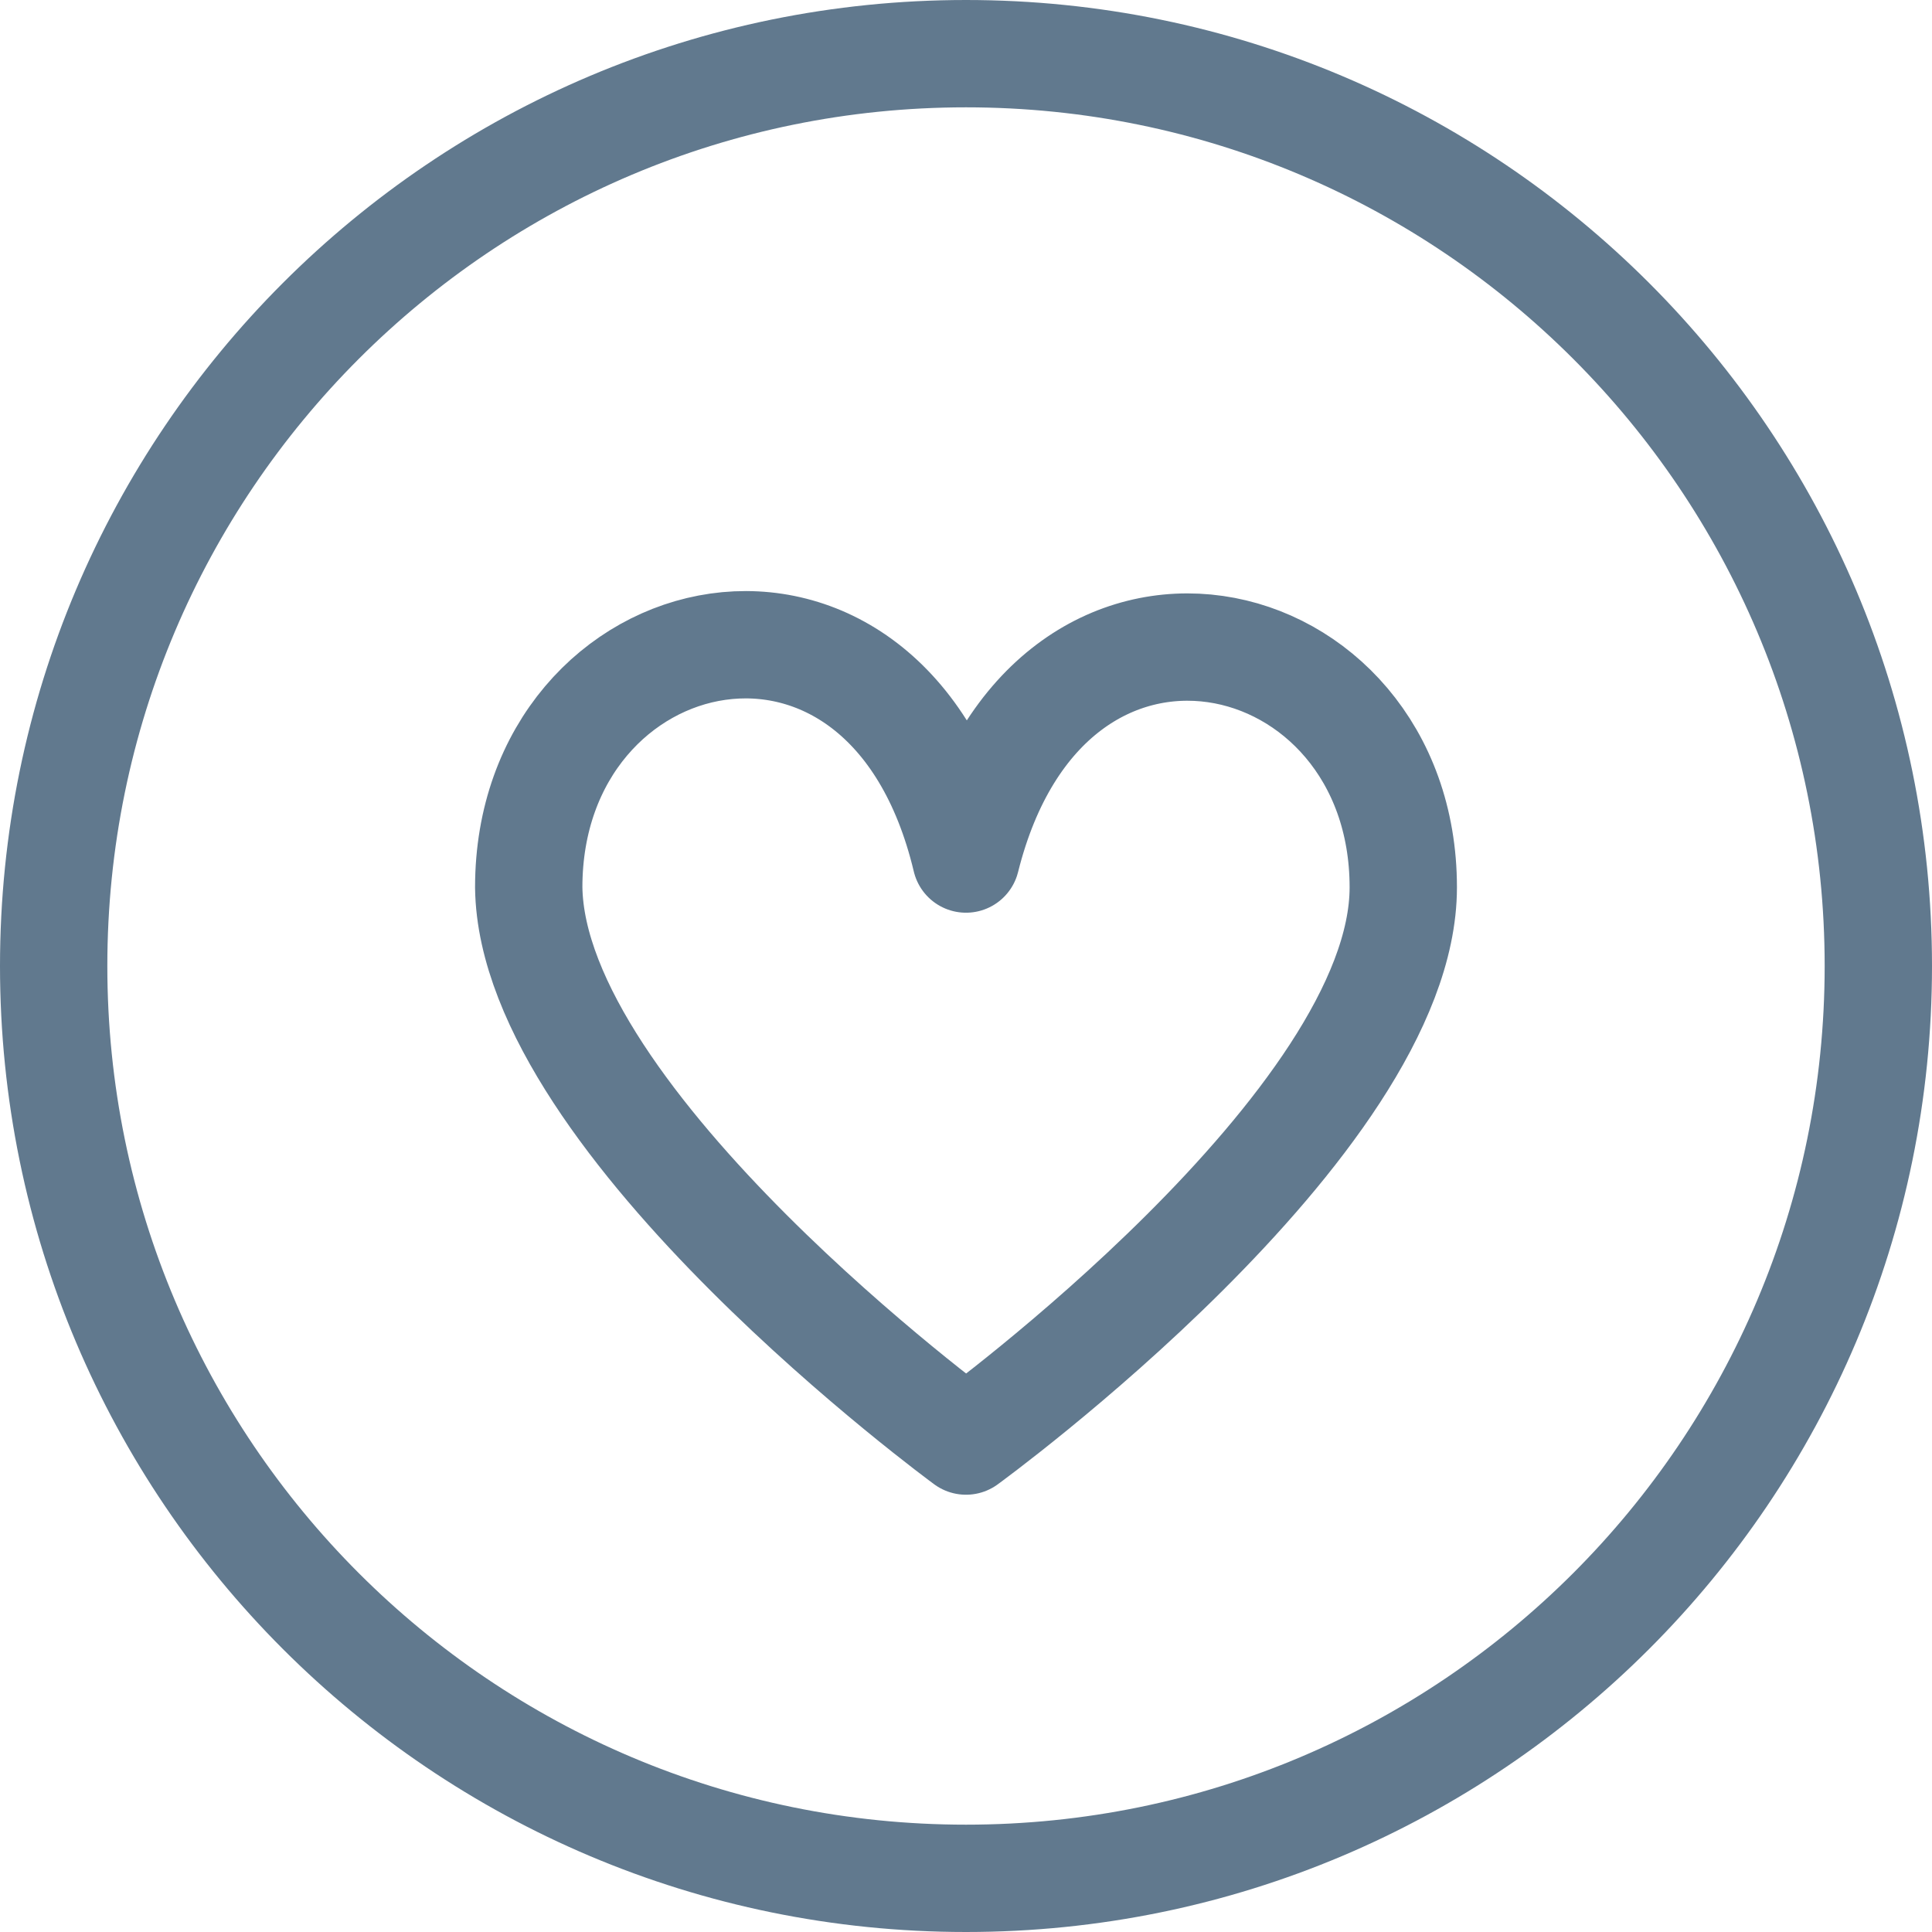
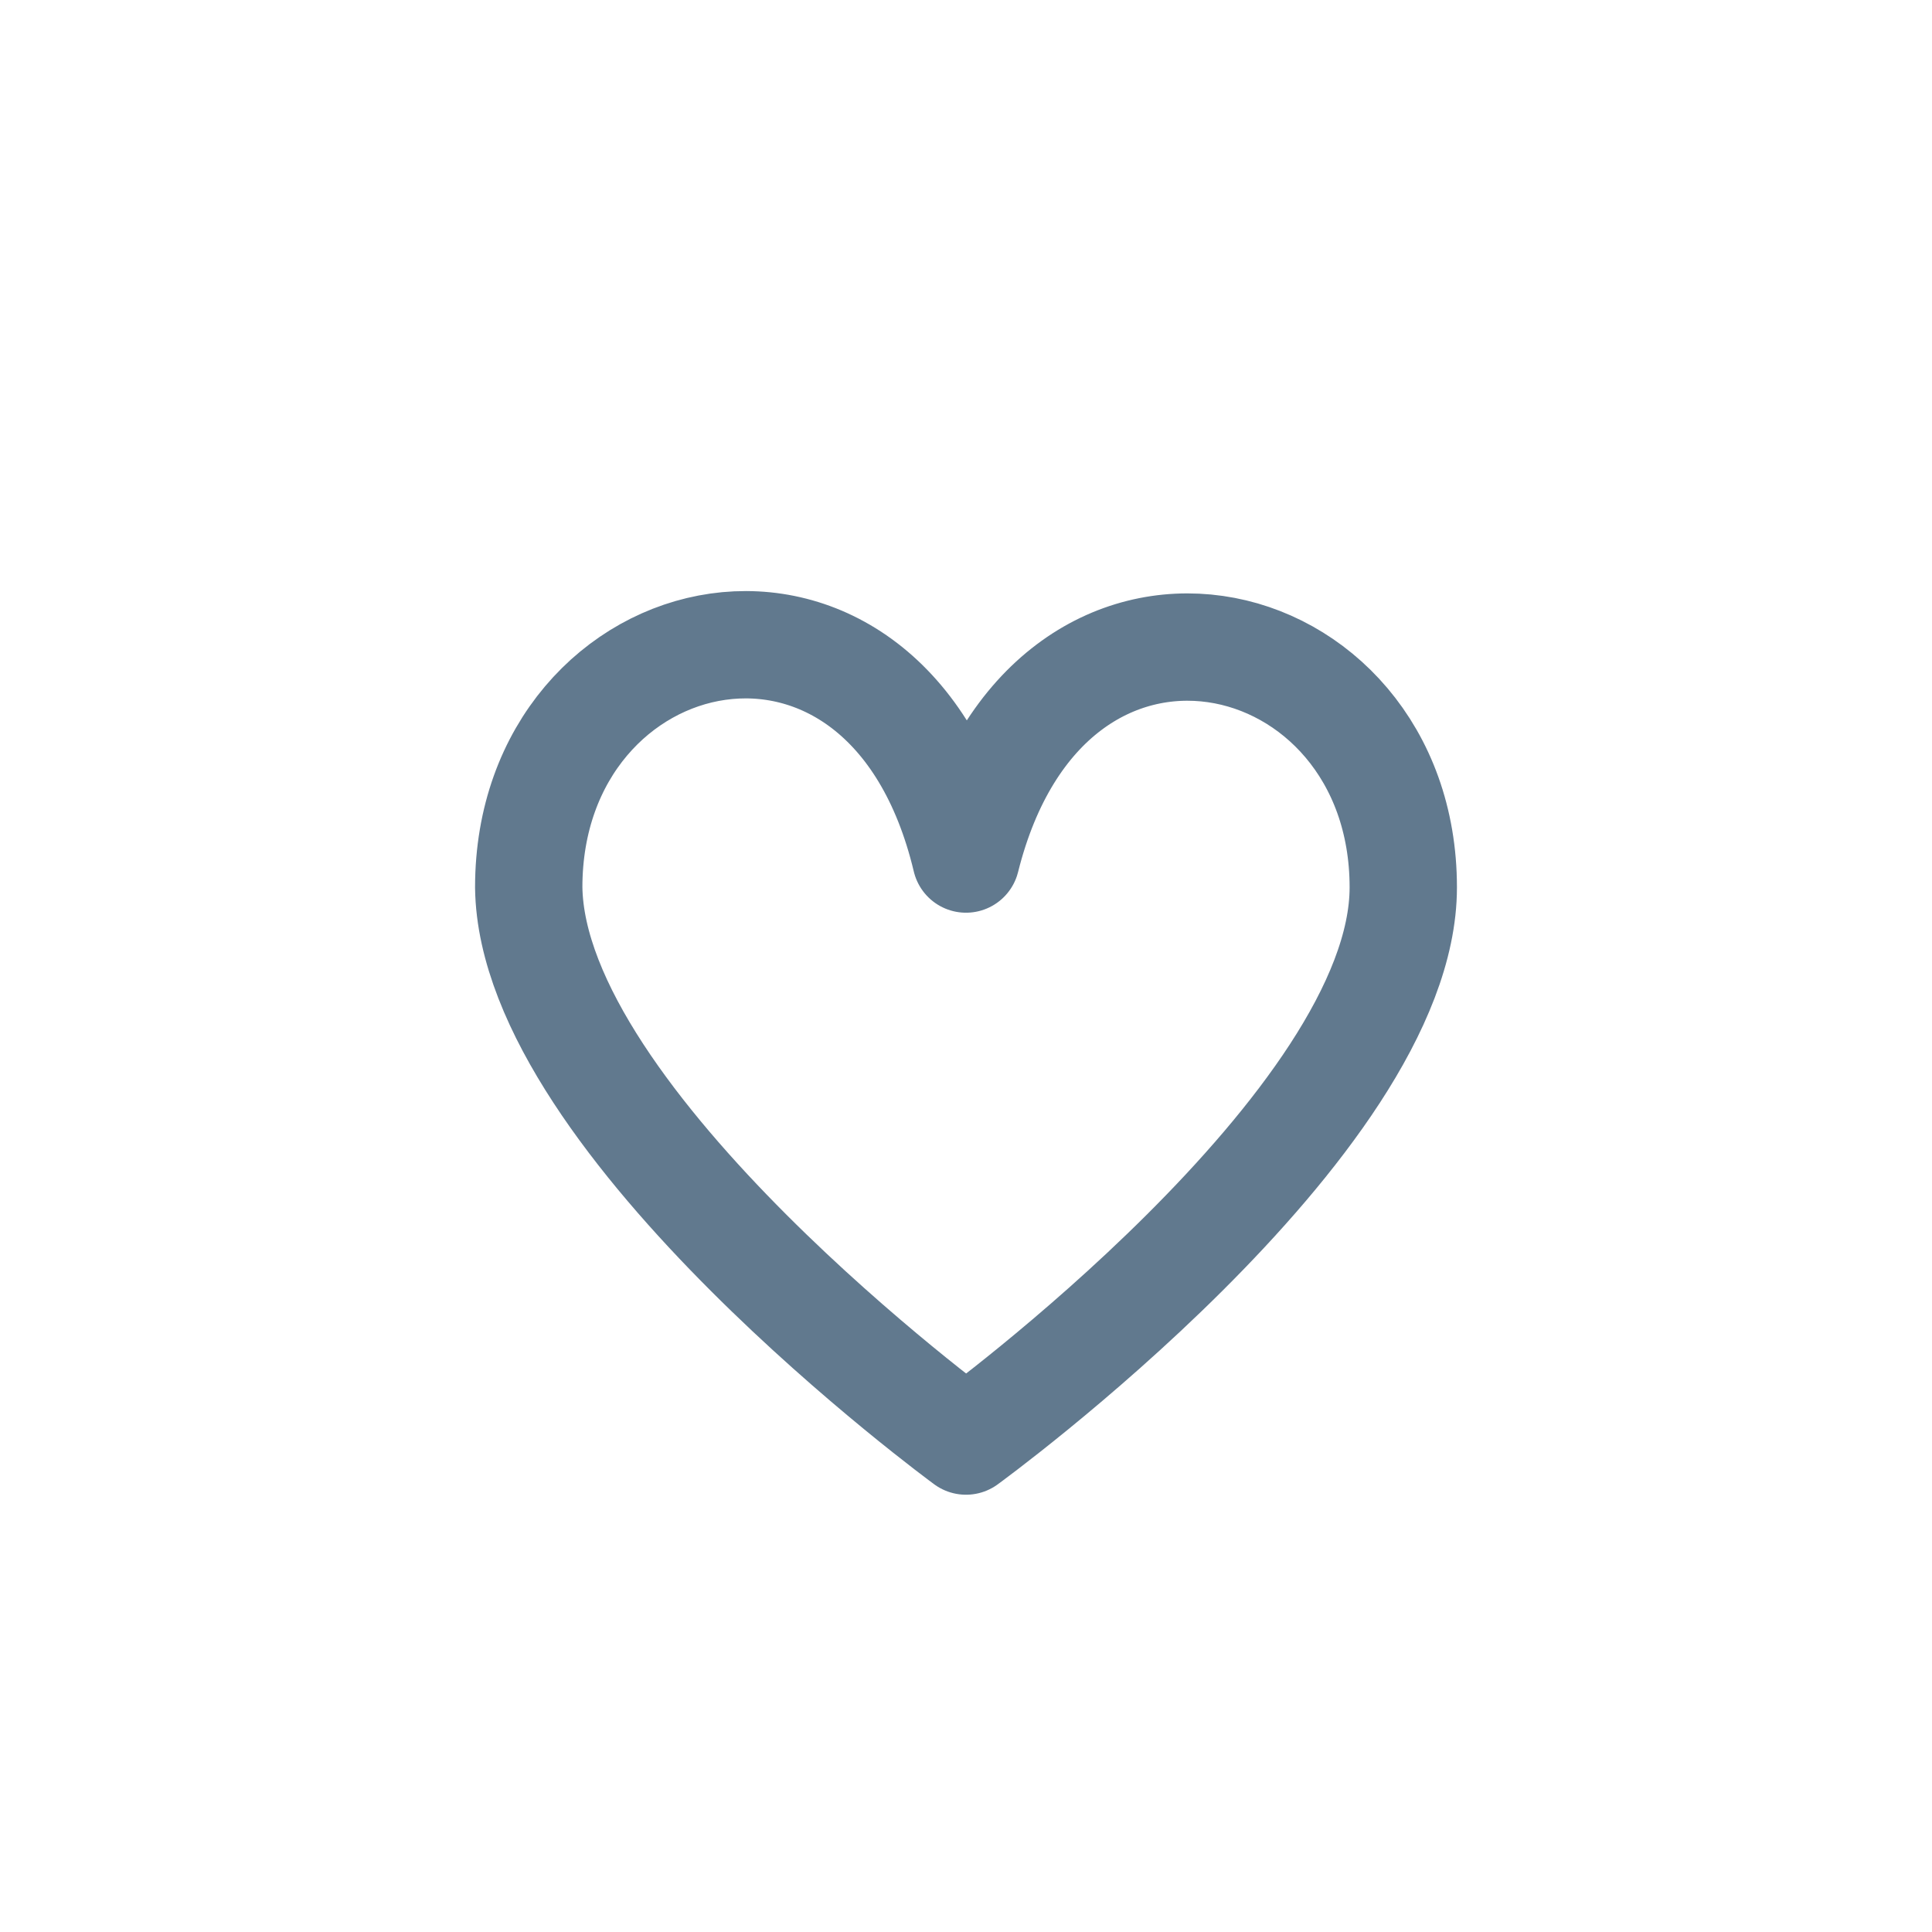
<svg xmlns="http://www.w3.org/2000/svg" width="36" height="36" viewBox="0 0 36 36" fill="none">
-   <path d="M18 35C27.389 35 35 27.389 35 18C35 8.611 27.389 1 18 1C8.611 1 1 8.611 1 18C1 27.389 8.611 35 18 35Z" stroke="#61798E" stroke-width="2" stroke-miterlimit="10" stroke-linejoin="round" />
  <path d="M18 26.852C18 26.852 26.148 20.931 26.148 16.535C26.148 11.493 19.524 9.911 18 16.007C16.534 9.852 9.852 11.435 9.852 16.535C9.91 20.931 18 26.852 18 26.852Z" stroke="#61798E" stroke-width="2" stroke-miterlimit="10" stroke-linejoin="round" />
</svg>